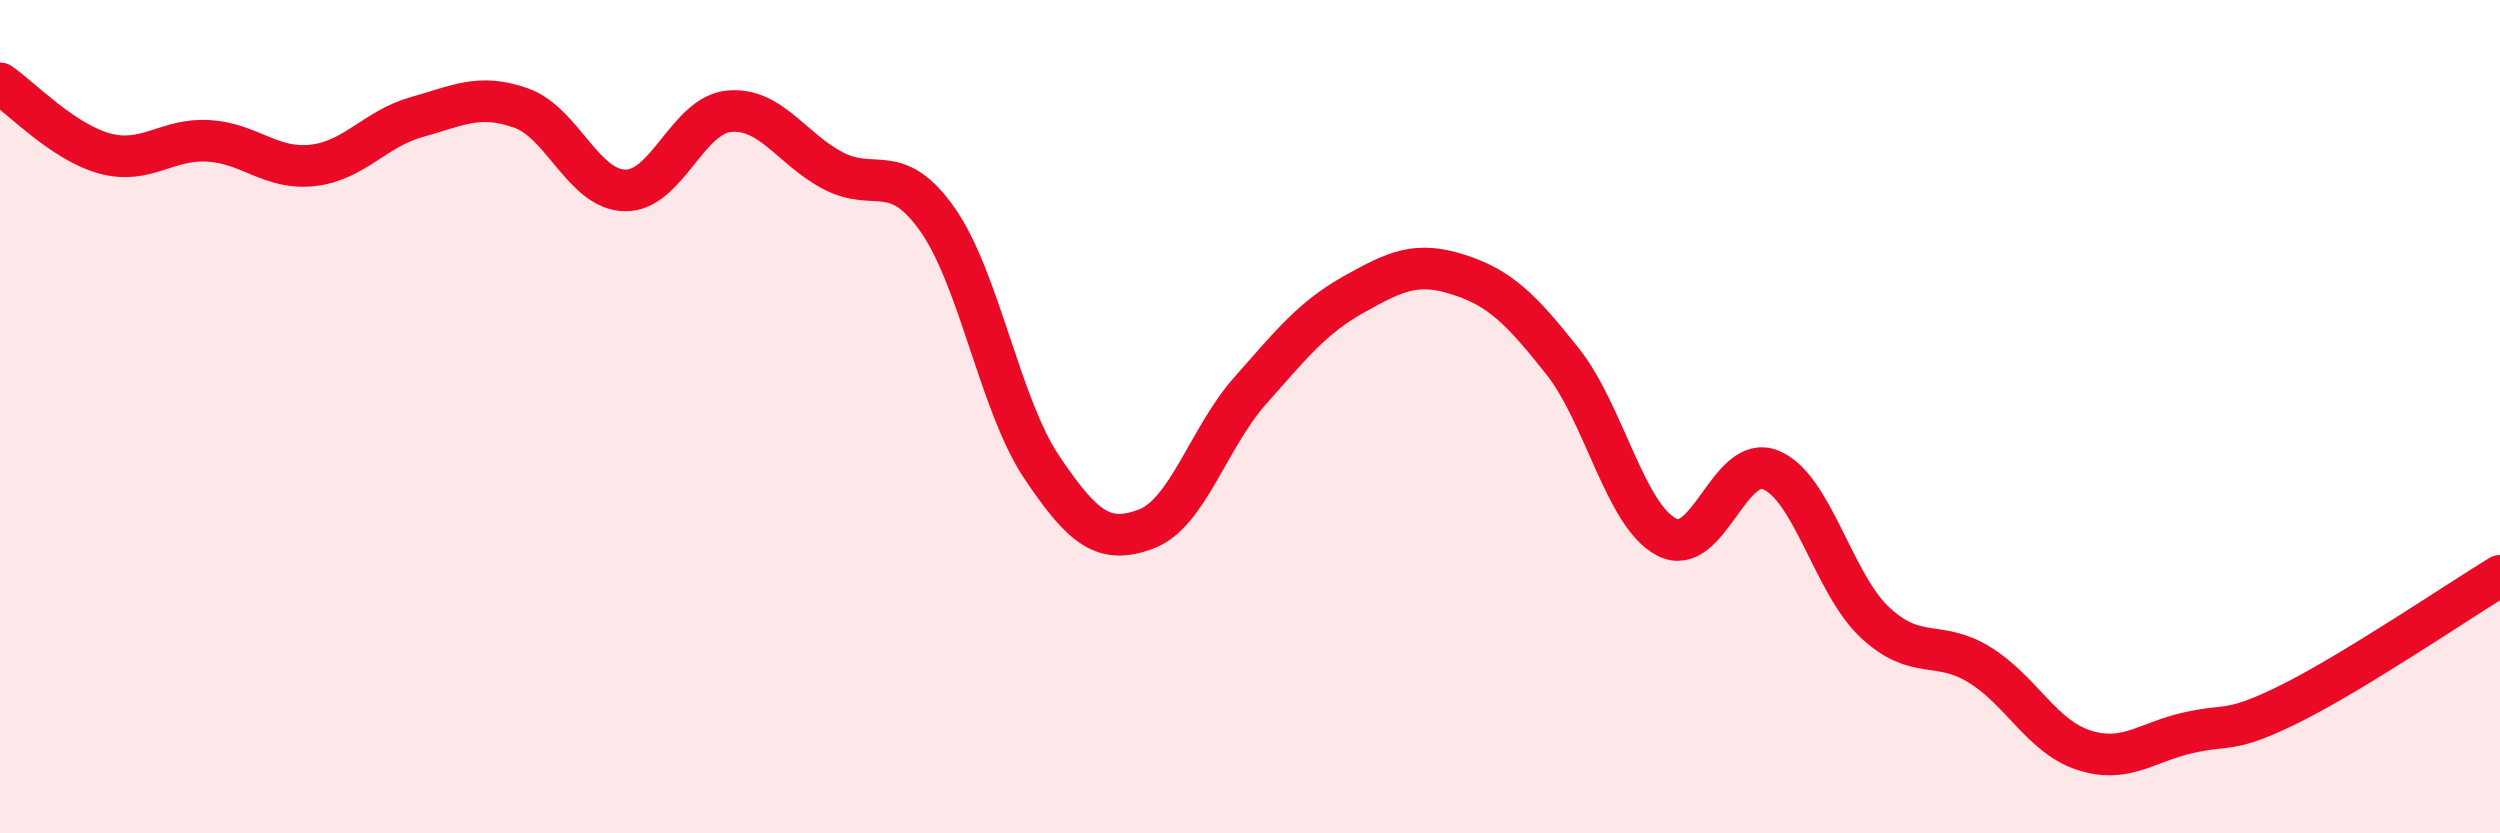
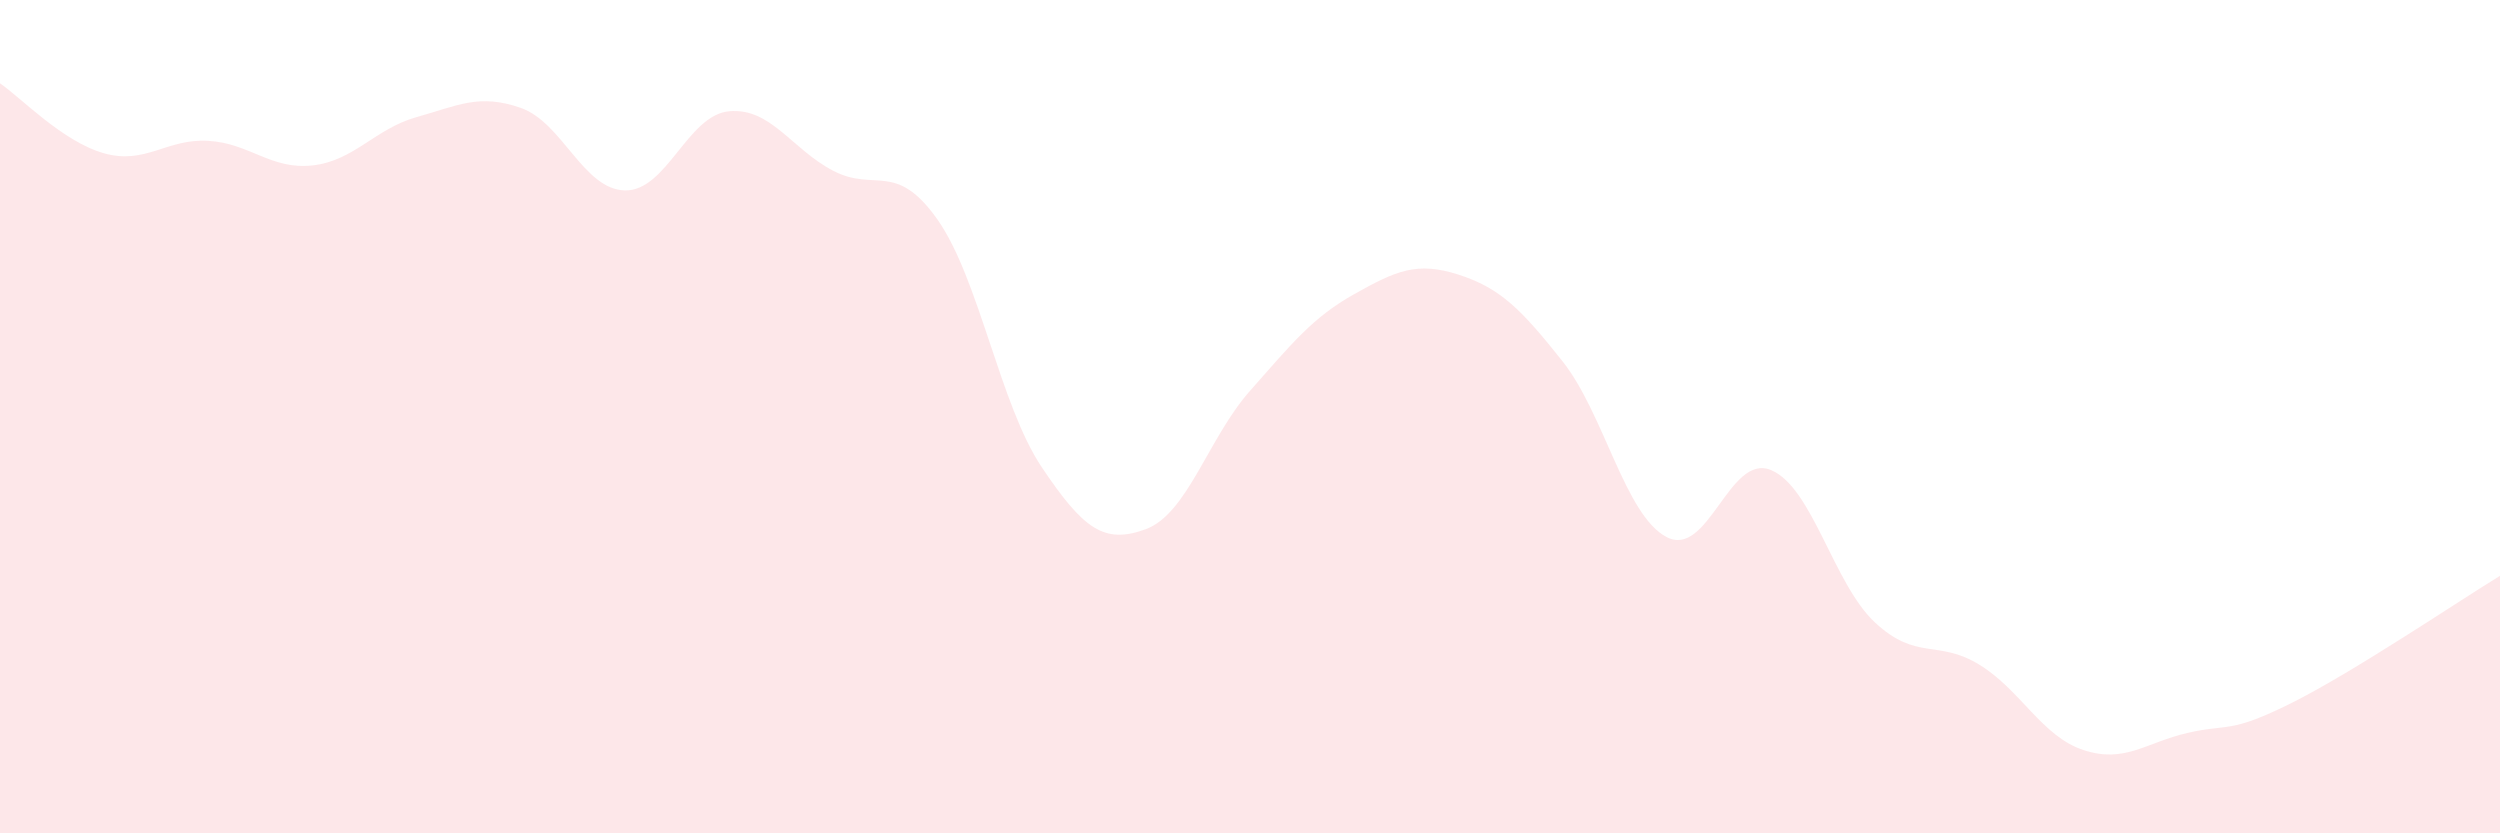
<svg xmlns="http://www.w3.org/2000/svg" width="60" height="20" viewBox="0 0 60 20">
  <path d="M 0,2 C 0.5,2.34 1.5,3.4 2.5,3.68 C 3.5,3.96 4,3.32 5,3.38 C 6,3.44 6.5,4.08 7.5,3.97 C 8.5,3.86 9,3.09 10,2.81 C 11,2.53 11.5,2.24 12.5,2.59 C 13.5,2.94 14,4.55 15,4.57 C 16,4.59 16.5,2.76 17.5,2.67 C 18.5,2.58 19,3.58 20,4.1 C 21,4.62 21.5,3.85 22.5,5.27 C 23.5,6.69 24,9.72 25,11.21 C 26,12.7 26.5,13.07 27.5,12.7 C 28.5,12.33 29,10.51 30,9.38 C 31,8.25 31.5,7.62 32.5,7.06 C 33.5,6.5 34,6.27 35,6.59 C 36,6.91 36.5,7.41 37.5,8.67 C 38.5,9.93 39,12.37 40,12.89 C 41,13.41 41.5,10.87 42.5,11.28 C 43.5,11.69 44,14.01 45,14.94 C 46,15.87 46.5,15.34 47.5,15.95 C 48.5,16.56 49,17.67 50,18 C 51,18.33 51.5,17.82 52.5,17.59 C 53.5,17.36 53.5,17.62 55,16.87 C 56.5,16.12 59,14.43 60,13.82L60 20L0 20Z" fill="#EB0A25" opacity="0.1" stroke-linecap="round" stroke-linejoin="round" />
-   <path d="M 0,2 C 0.5,2.34 1.5,3.4 2.5,3.68 C 3.5,3.96 4,3.32 5,3.38 C 6,3.44 6.5,4.08 7.5,3.97 C 8.5,3.86 9,3.09 10,2.81 C 11,2.53 11.5,2.24 12.5,2.59 C 13.5,2.94 14,4.55 15,4.57 C 16,4.59 16.5,2.76 17.5,2.67 C 18.5,2.58 19,3.58 20,4.1 C 21,4.62 21.5,3.85 22.5,5.27 C 23.5,6.69 24,9.72 25,11.21 C 26,12.7 26.5,13.07 27.5,12.7 C 28.5,12.33 29,10.51 30,9.38 C 31,8.25 31.5,7.62 32.5,7.06 C 33.5,6.5 34,6.27 35,6.59 C 36,6.91 36.5,7.41 37.5,8.67 C 38.5,9.93 39,12.37 40,12.89 C 41,13.41 41.5,10.87 42.5,11.28 C 43.5,11.69 44,14.01 45,14.94 C 46,15.87 46.5,15.34 47.5,15.95 C 48.5,16.56 49,17.67 50,18 C 51,18.33 51.5,17.82 52.5,17.59 C 53.5,17.36 53.5,17.62 55,16.87 C 56.5,16.12 59,14.43 60,13.82" stroke="#EB0A25" stroke-width="1" fill="none" stroke-linecap="round" stroke-linejoin="round" />
</svg>